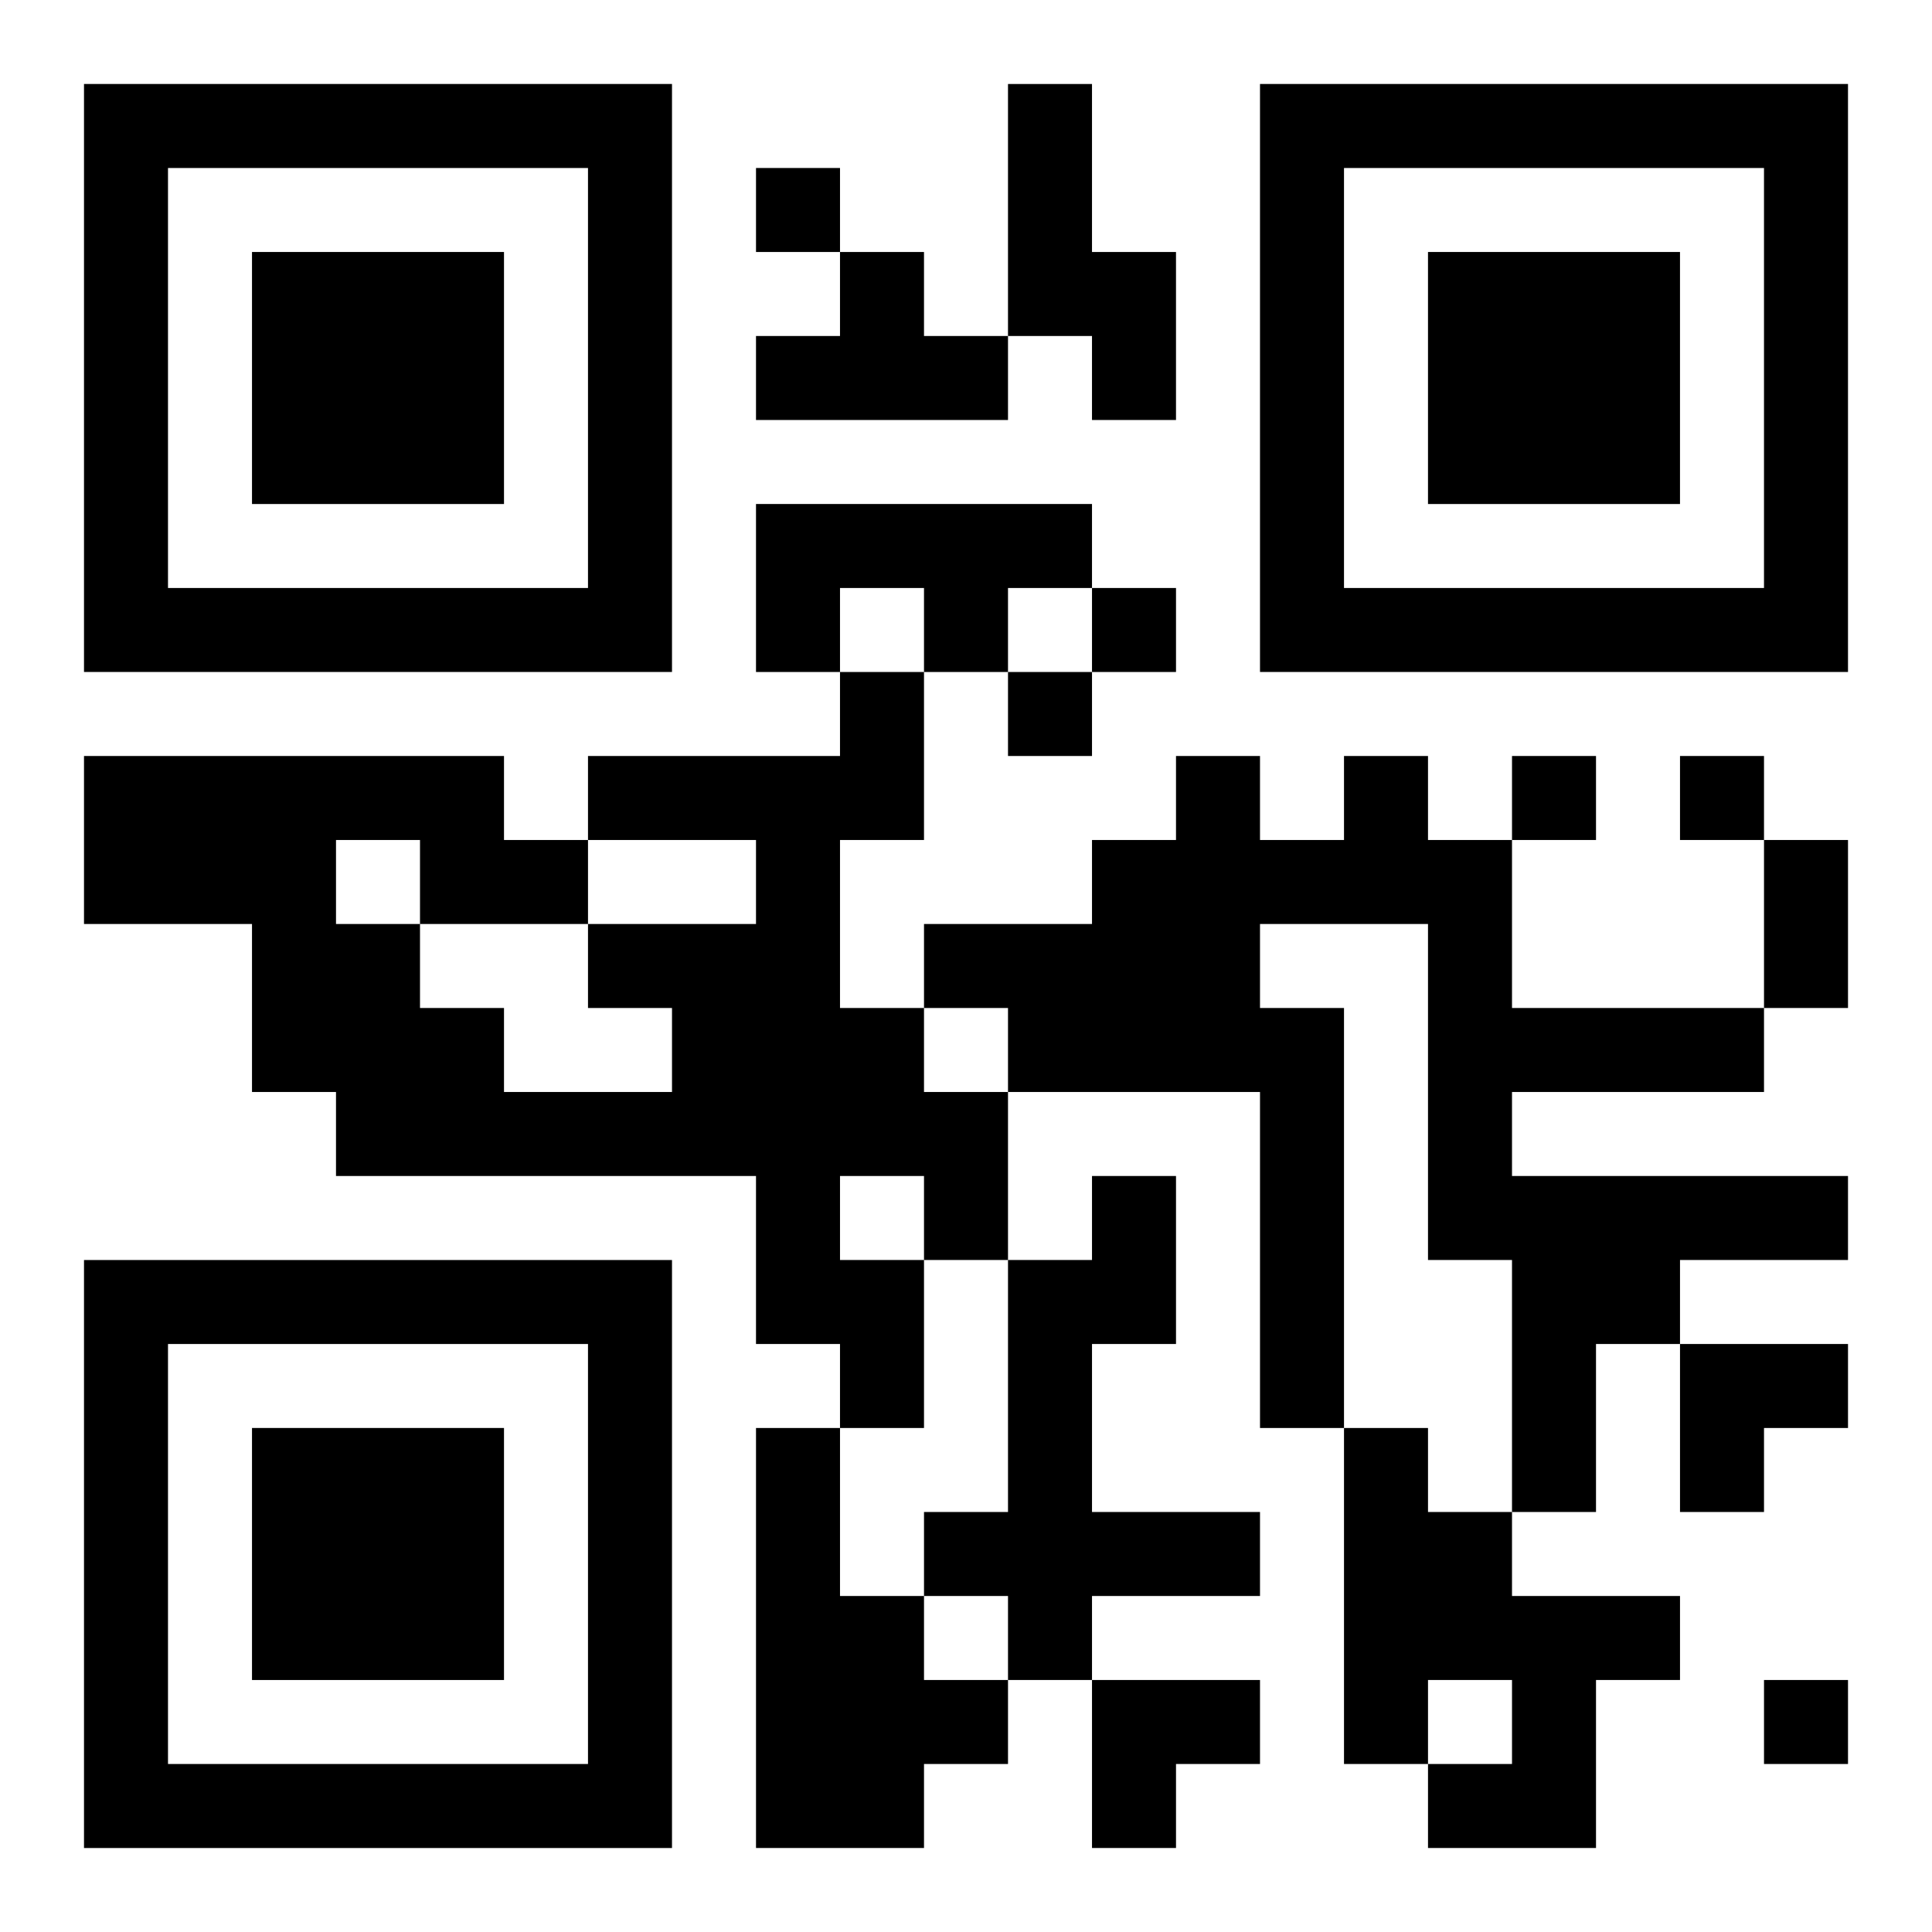
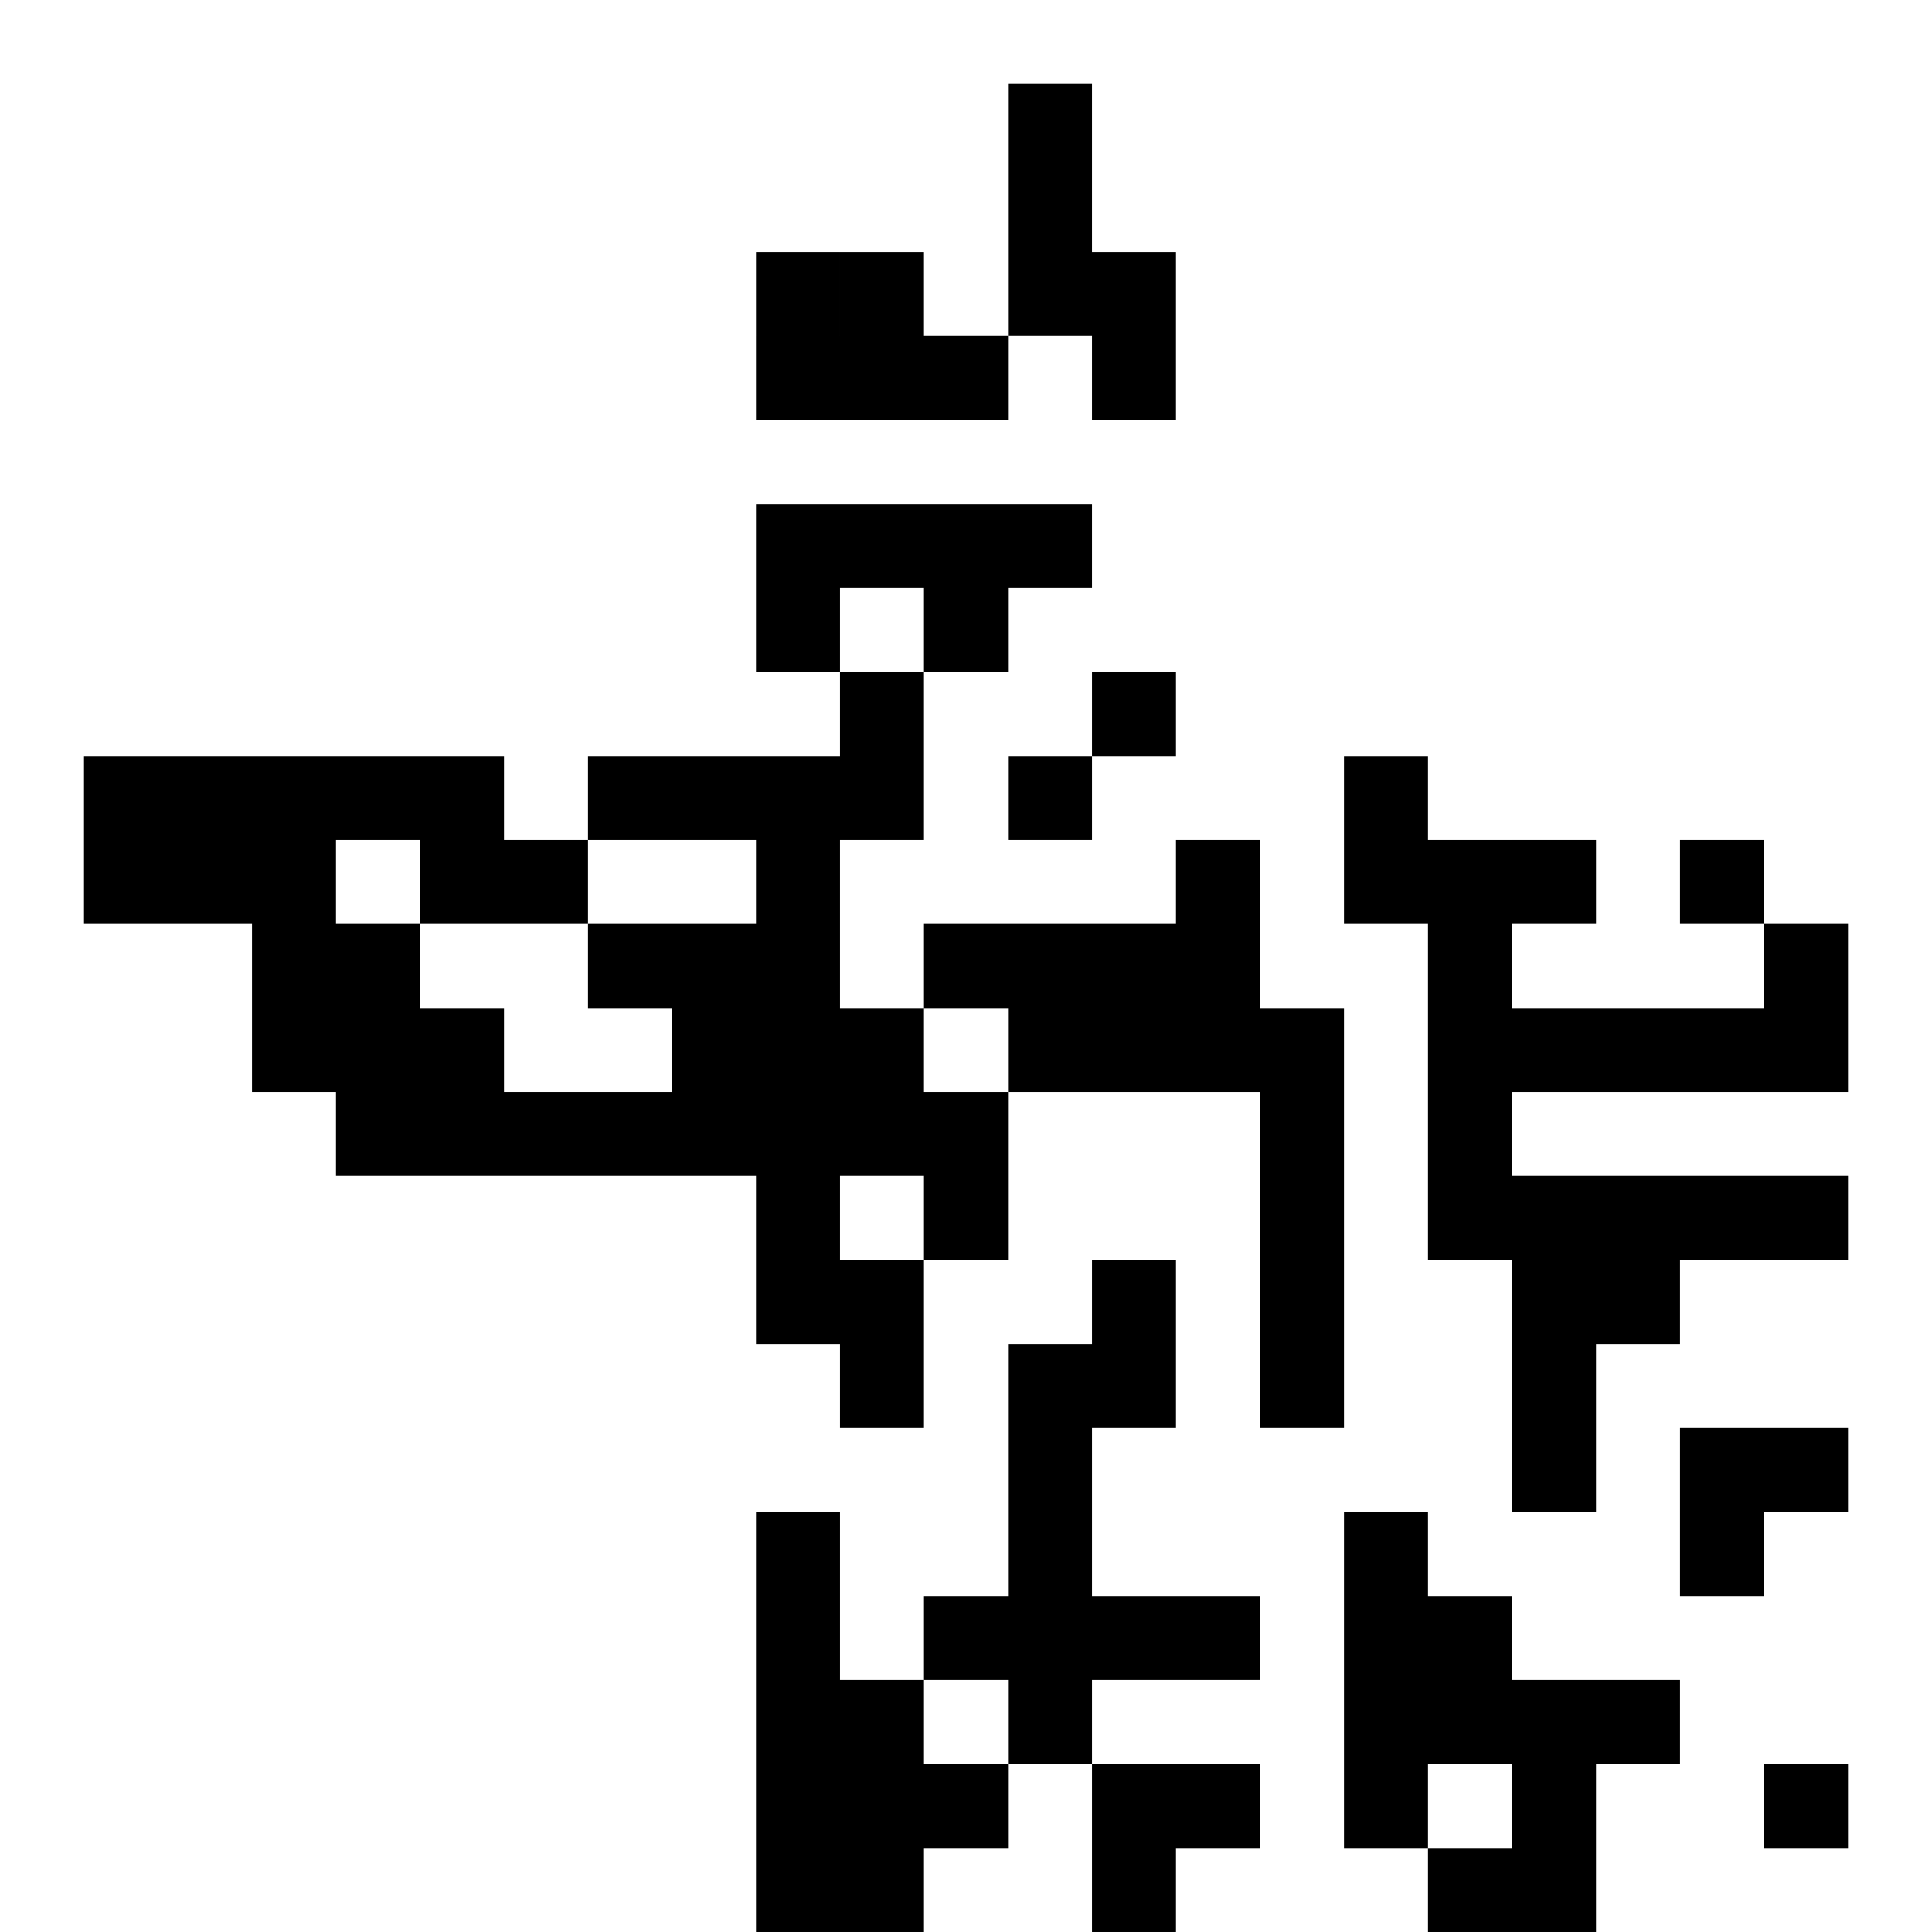
<svg xmlns="http://www.w3.org/2000/svg" xmlns:xlink="http://www.w3.org/1999/xlink" width="250" height="250" baseProfile="full" version="1.1" viewBox="-1 -1 23 23">
  <symbol id="a">
-     <path d="m0 7v7h7v-7h-7zm1 1h5v5h-5v-5zm1 1v3h3v-3h-3z" />
-   </symbol>
+     </symbol>
  <use y="-7" xlink:href="#a" />
  <use y="7" xlink:href="#a" />
  <use x="14" y="-7" xlink:href="#a" />
-   <path d="m11 0h1v2h1v2h-1v-1h-1v-3m-2 2h1v1h1v1h-3v-1h1v-1m-1 3h4v1h-1v1h-1v-1h-1v1h-1v-2m1 2h1v2h-1v2h1v1h1v2h-1v2h-1v-1h-1v-2h-5v-1h-1v-2h-2v-2h5v1h1v1h2v-1h-2v-1h3v-1m-3 4v-1h-2v1h1v1h2v-1h-1m-3-2v1h1v-1h-1m6 4v1h1v-1h-1m6-5h1v1h1v2h3v1h-3v1h4v1h-2v1h-1v2h-1v-3h-1v-4h-2v1h1v5h-1v-4h-3v-1h-1v-1h2v-1h1v-1h1v1h1v-1m-3 5h1v2h-1v2h2v1h-2v1h-1v-1h-1v-1h1v-3h1v-1m-4 3h1v2h1v1h1v1h-1v1h-2v-5m7 0h1v1h1v1h2v1h-1v2h-2v-1h1v-1h-1v1h-1v-4m-7-15v1h1v-1h-1m4 5v1h1v-1h-1m-1 1v1h1v-1h-1m6 1v1h1v-1h-1m2 0v1h1v-1h-1m1 11v1h1v-1h-1m0-10h1v2h-1v-2m-1 6h2v1h-1v1h-1zm-7 4h2v1h-1v1h-1z" />
+   <path d="m11 0h1v2h1v2h-1v-1h-1v-3m-2 2h1v1h1v1h-3v-1h1v-1m-1 3h4v1h-1v1h-1v-1h-1v1h-1v-2m1 2h1v2h-1v2h1v1h1v2h-1v2h-1v-1h-1v-2h-5v-1h-1v-2h-2v-2h5v1h1v1h2v-1h-2v-1h3v-1m-3 4v-1h-2v1h1v1h2v-1h-1m-3-2v1h1v-1h-1m6 4v1h1v-1h-1m6-5h1v1h1v2h3v1h-3v1h4v1h-2v1h-1v2h-1v-3h-1v-4h-2v1h1v5h-1v-4h-3v-1h-1v-1h2h1v-1h1v1h1v-1m-3 5h1v2h-1v2h2v1h-2v1h-1v-1h-1v-1h1v-3h1v-1m-4 3h1v2h1v1h1v1h-1v1h-2v-5m7 0h1v1h1v1h2v1h-1v2h-2v-1h1v-1h-1v1h-1v-4m-7-15v1h1v-1h-1m4 5v1h1v-1h-1m-1 1v1h1v-1h-1m6 1v1h1v-1h-1m2 0v1h1v-1h-1m1 11v1h1v-1h-1m0-10h1v2h-1v-2m-1 6h2v1h-1v1h-1zm-7 4h2v1h-1v1h-1z" />
</svg>